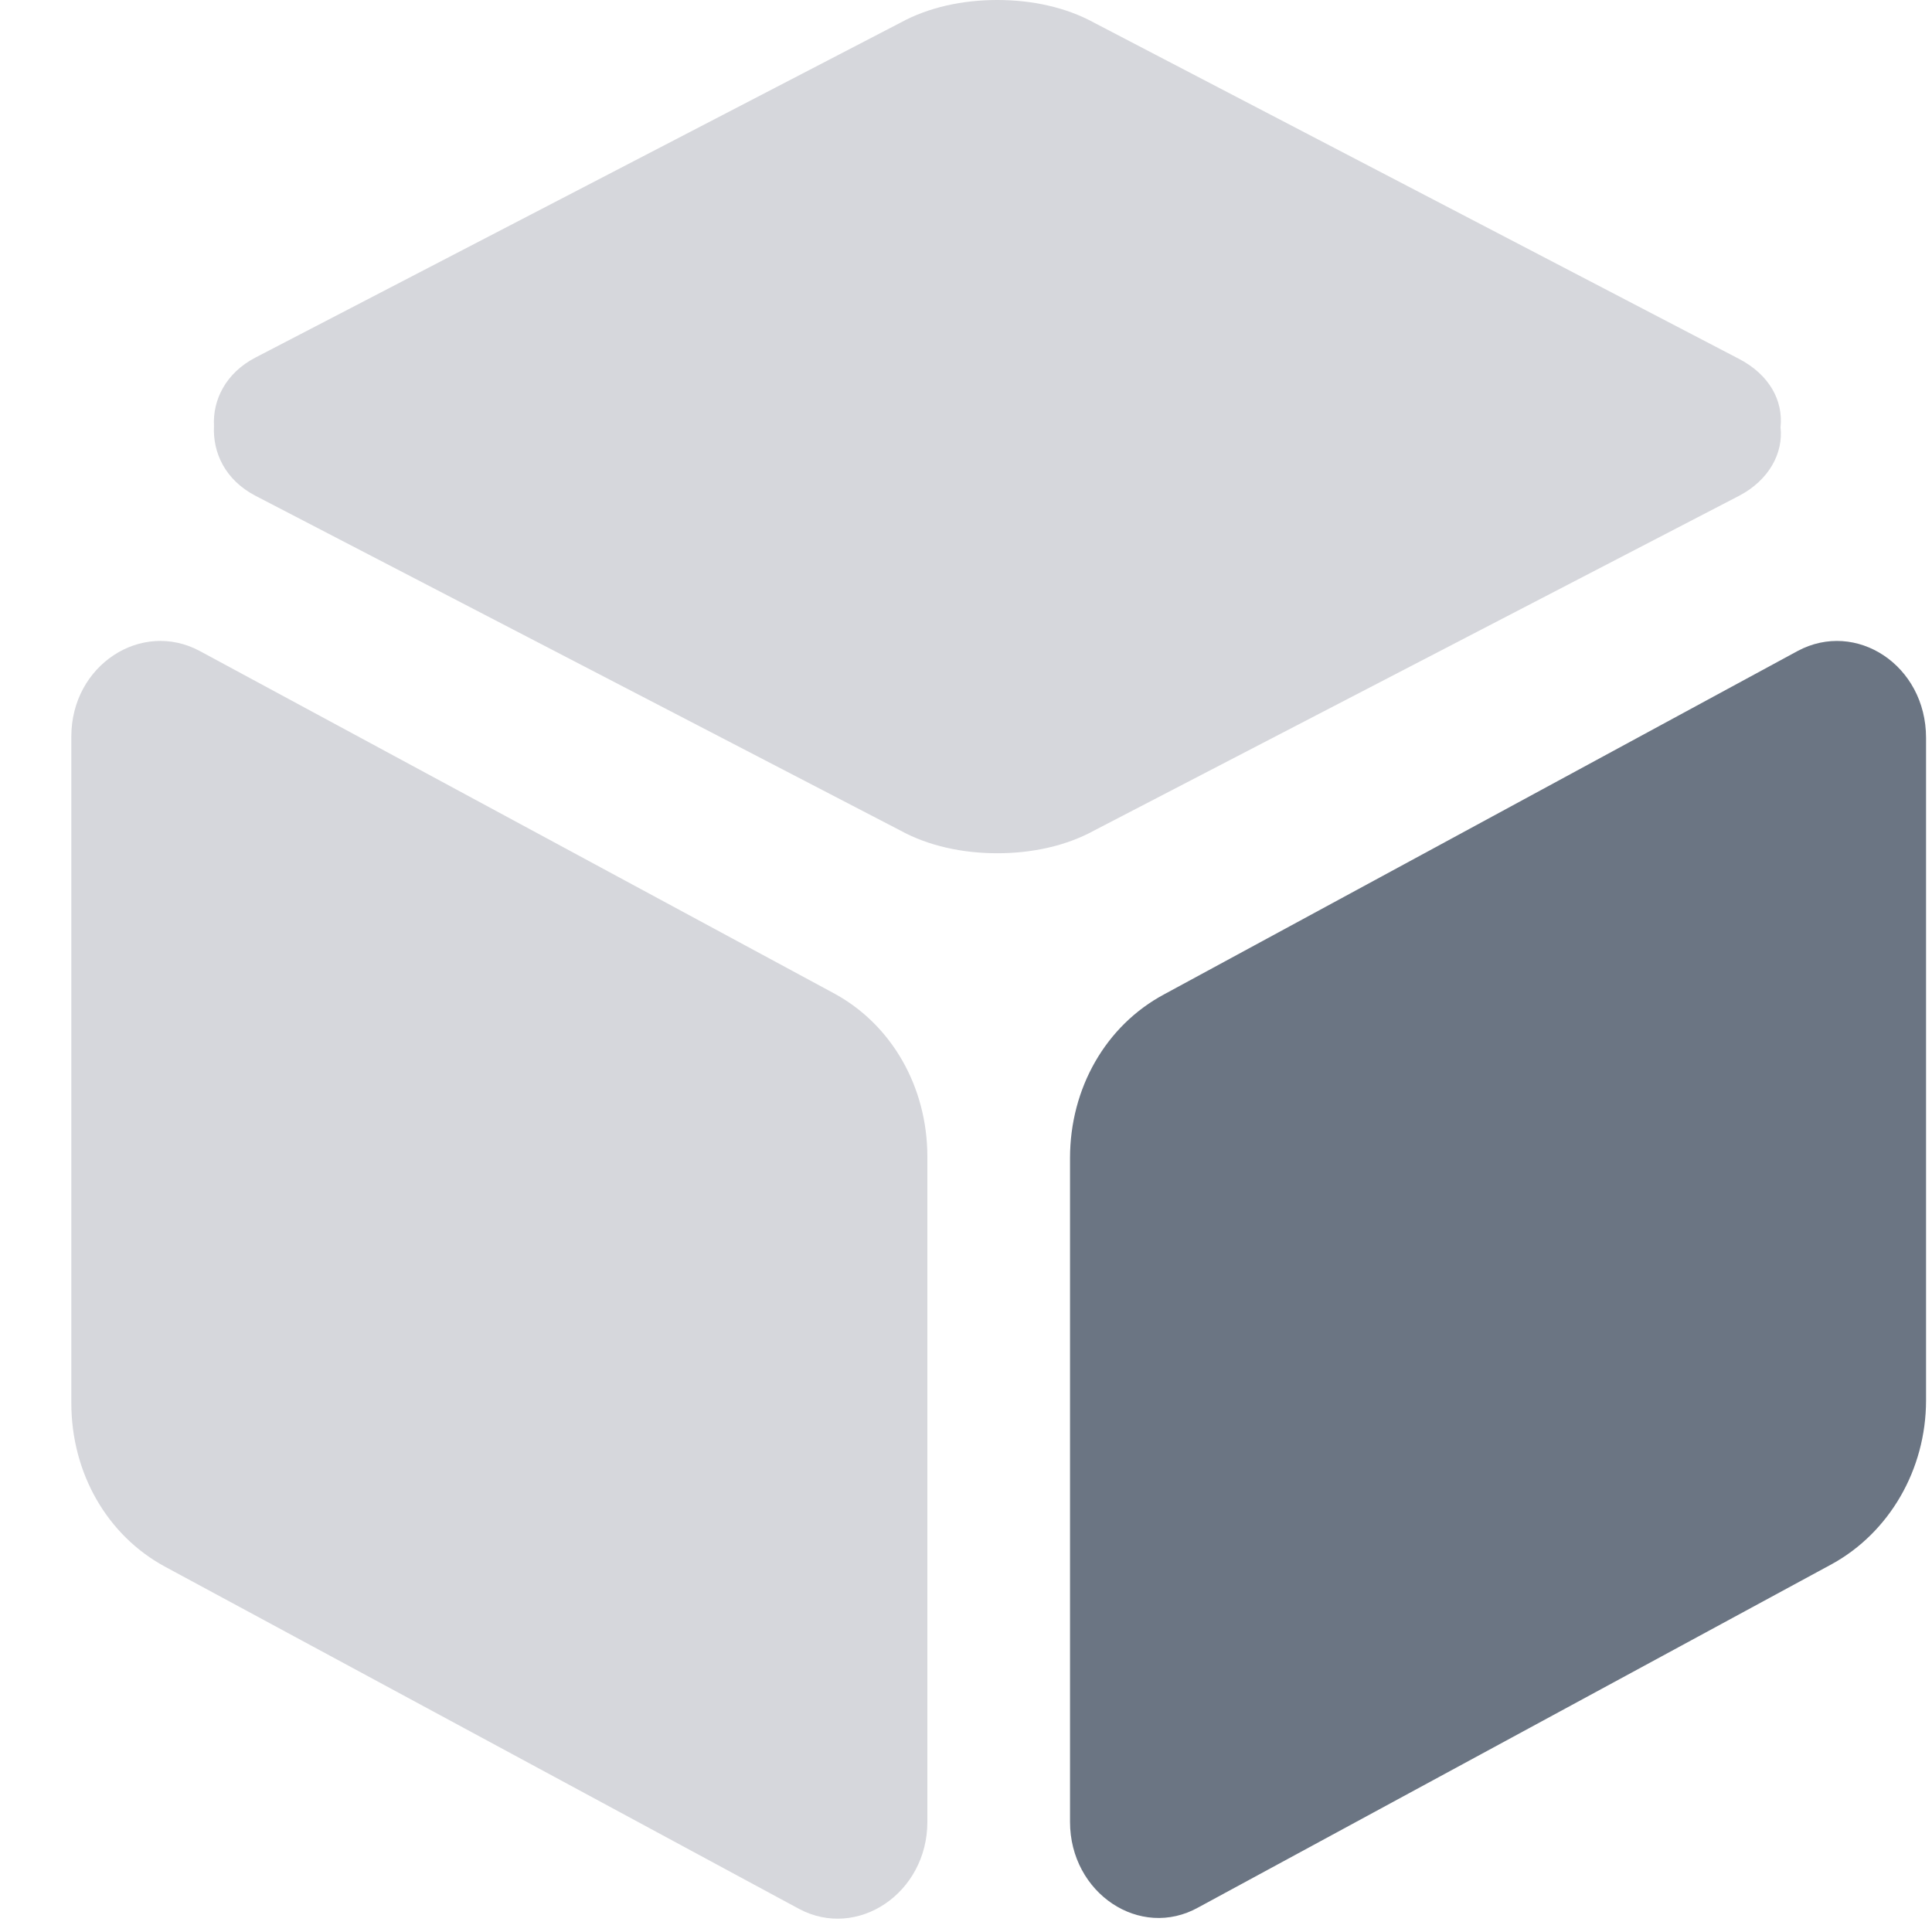
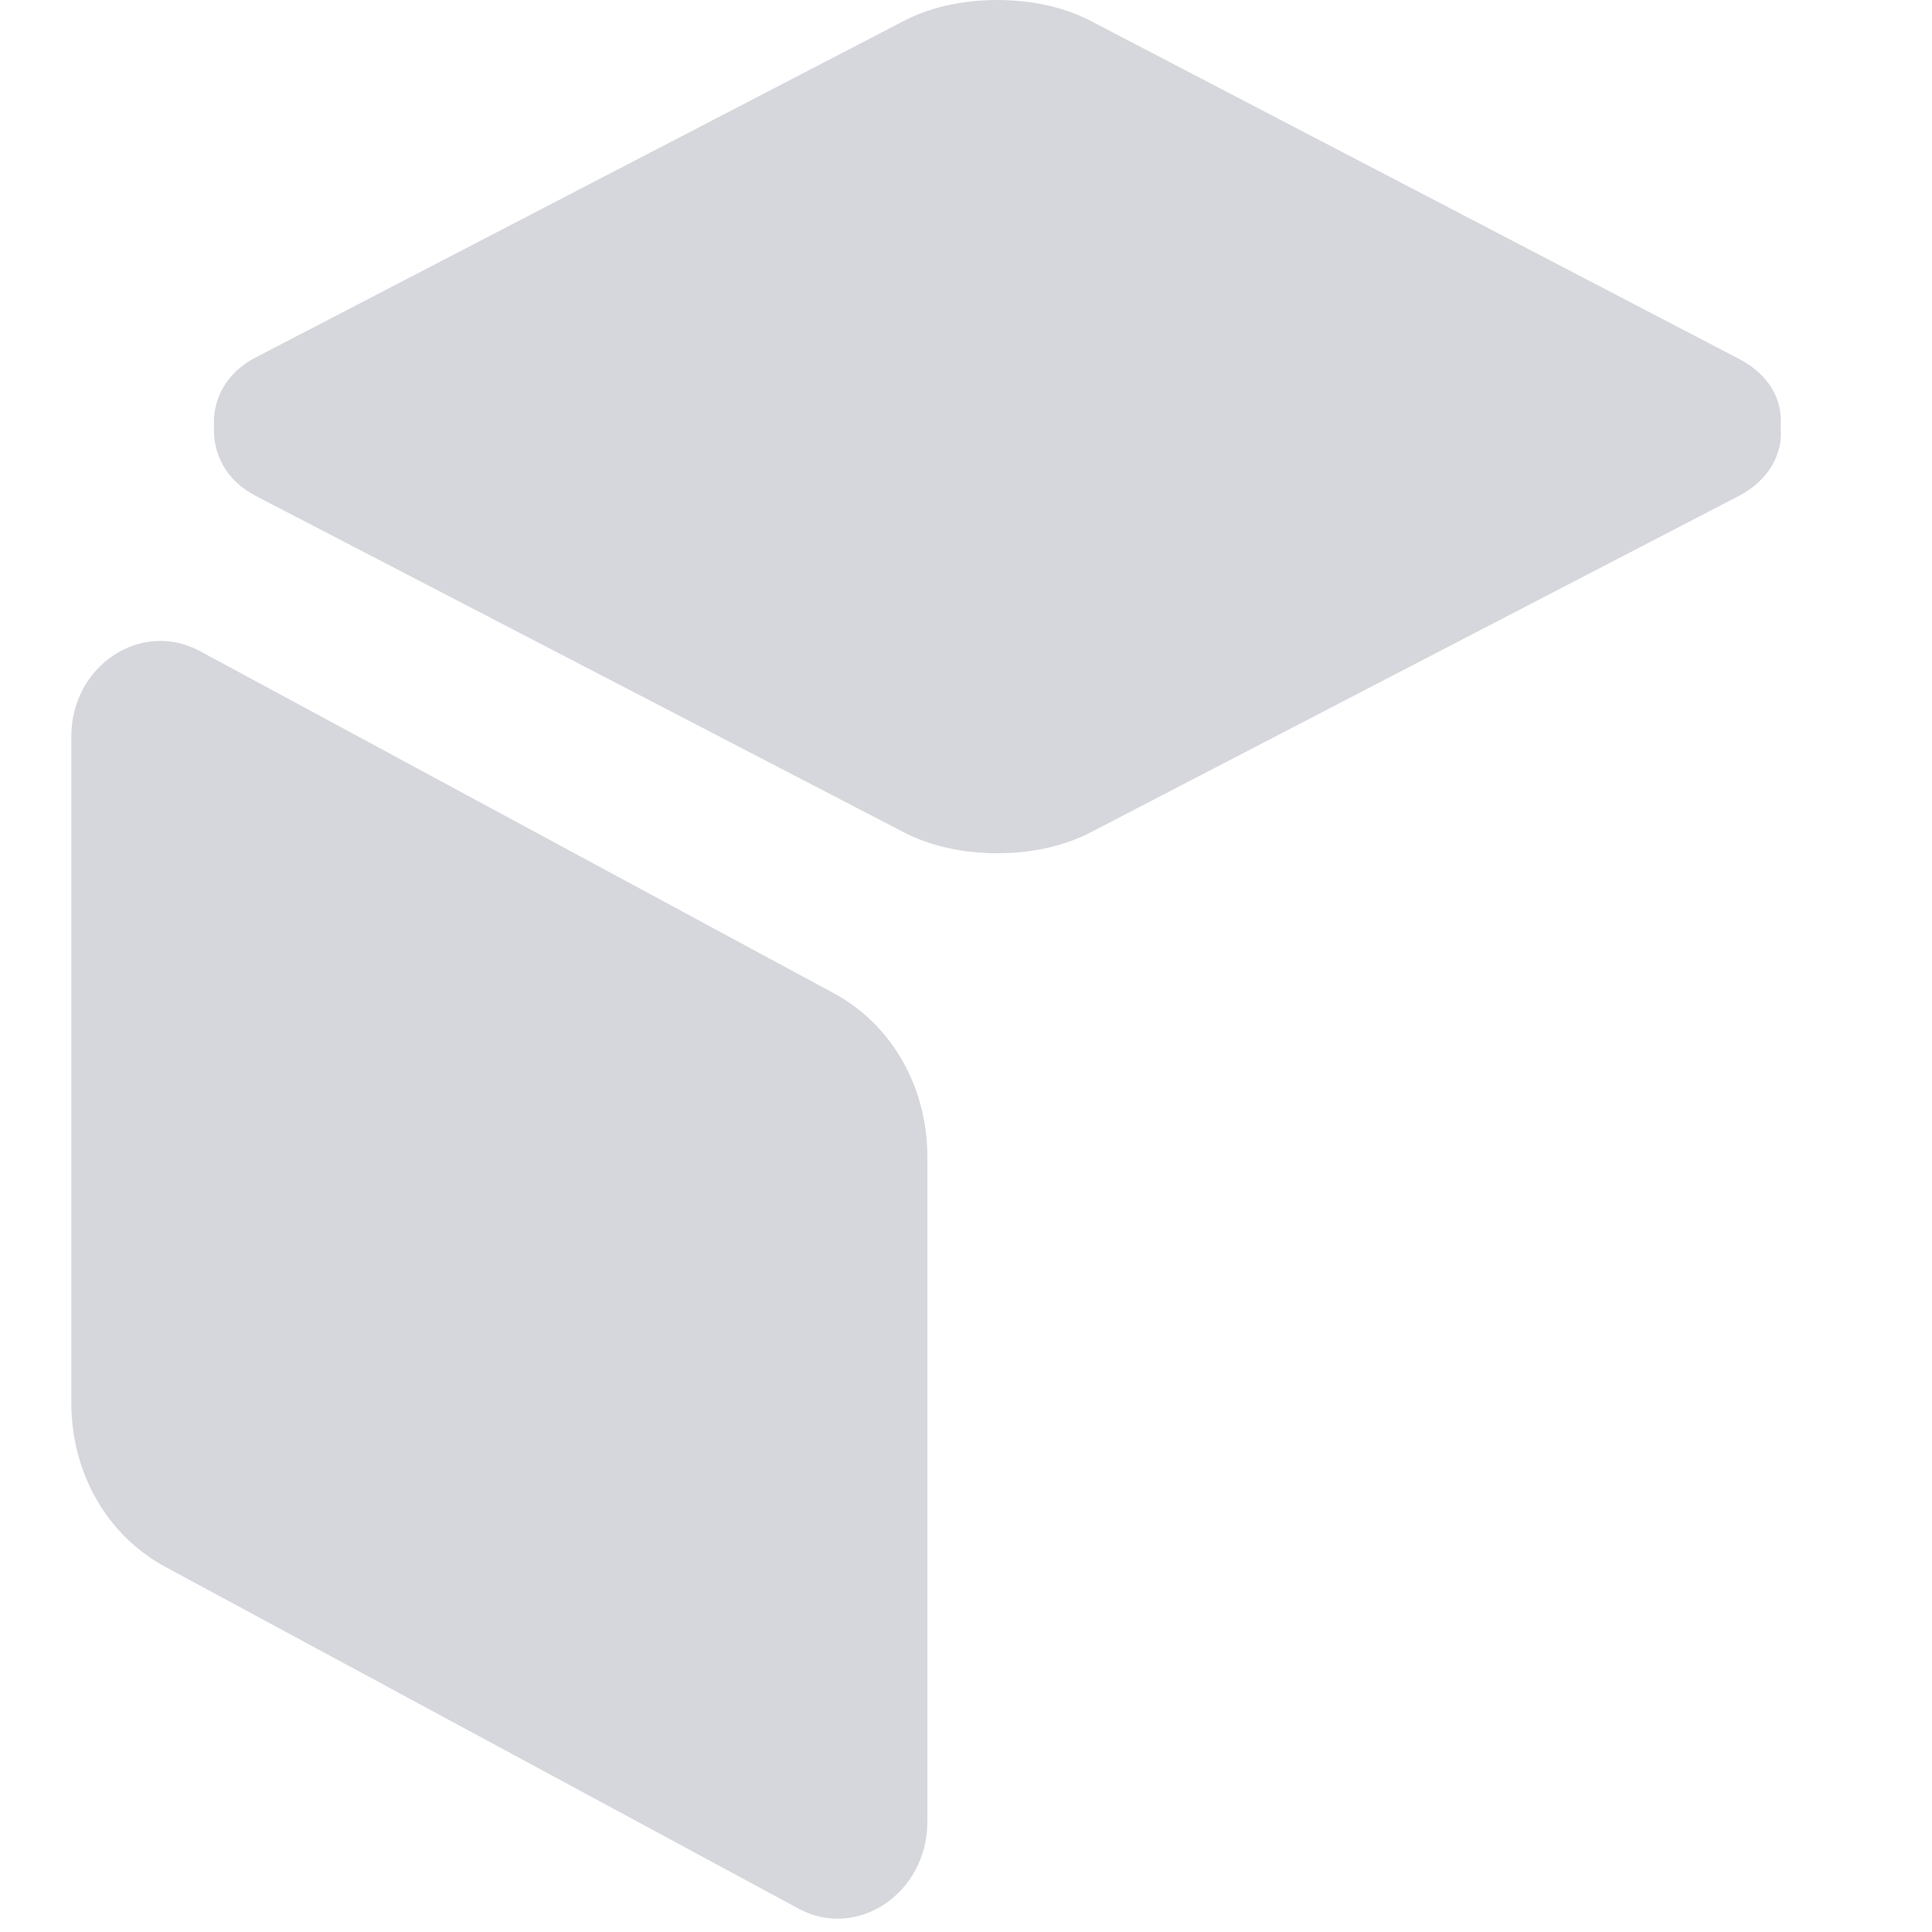
<svg xmlns="http://www.w3.org/2000/svg" width="25px" height="25px" viewBox="0 0 25 25" version="1.1">
  <title>编组 29</title>
  <g id="页面-1" stroke="none" stroke-width="1" fill="none" fill-rule="evenodd">
    <g id="编组-29" transform="translate(0.923, 0)" fill-rule="nonzero">
-       <path d="M22.338,8.424 L14.142,12.866 C13.385,13.271 12.923,14.082 12.923,14.986 L12.923,23.575 C12.923,24.497 13.828,25.105 14.585,24.681 L22.782,20.239 C23.52,19.833 24,19.022 24,18.119 L24,9.548 C24,8.608 23.095,8.018 22.338,8.424 Z" id="路径备份-14" fill="#6B7583" />
      <path d="M9.858,12.848 L1.662,8.424 C0.905,8.018 0,8.608 0,9.53 L0,18.156 C0,19.059 0.462,19.87 1.218,20.276 L9.415,24.7 C10.172,25.105 11.077,24.497 11.077,23.575 L11.077,14.967 C11.077,14.064 10.615,13.253 9.858,12.848 Z" id="路径备份-16" fill="#D6D7DC" />
      <path d="M21.582,6.415 C21.969,6.212 22.154,5.862 22.117,5.53 C22.154,5.18 21.969,4.848 21.582,4.645 L13.237,0.295 C12.868,0.092 12.425,0 11.982,0 C11.538,0 11.095,0.092 10.726,0.295 L2.382,4.627 C1.994,4.829 1.828,5.18 1.846,5.511 C1.828,5.862 1.994,6.212 2.382,6.415 L10.726,10.746 C11.095,10.949 11.538,11.041 11.982,11.041 C12.425,11.041 12.868,10.949 13.237,10.746 L21.582,6.415 Z" id="路径备份-18" fill="#D6D7DC" />
    </g>
  </g>
</svg>